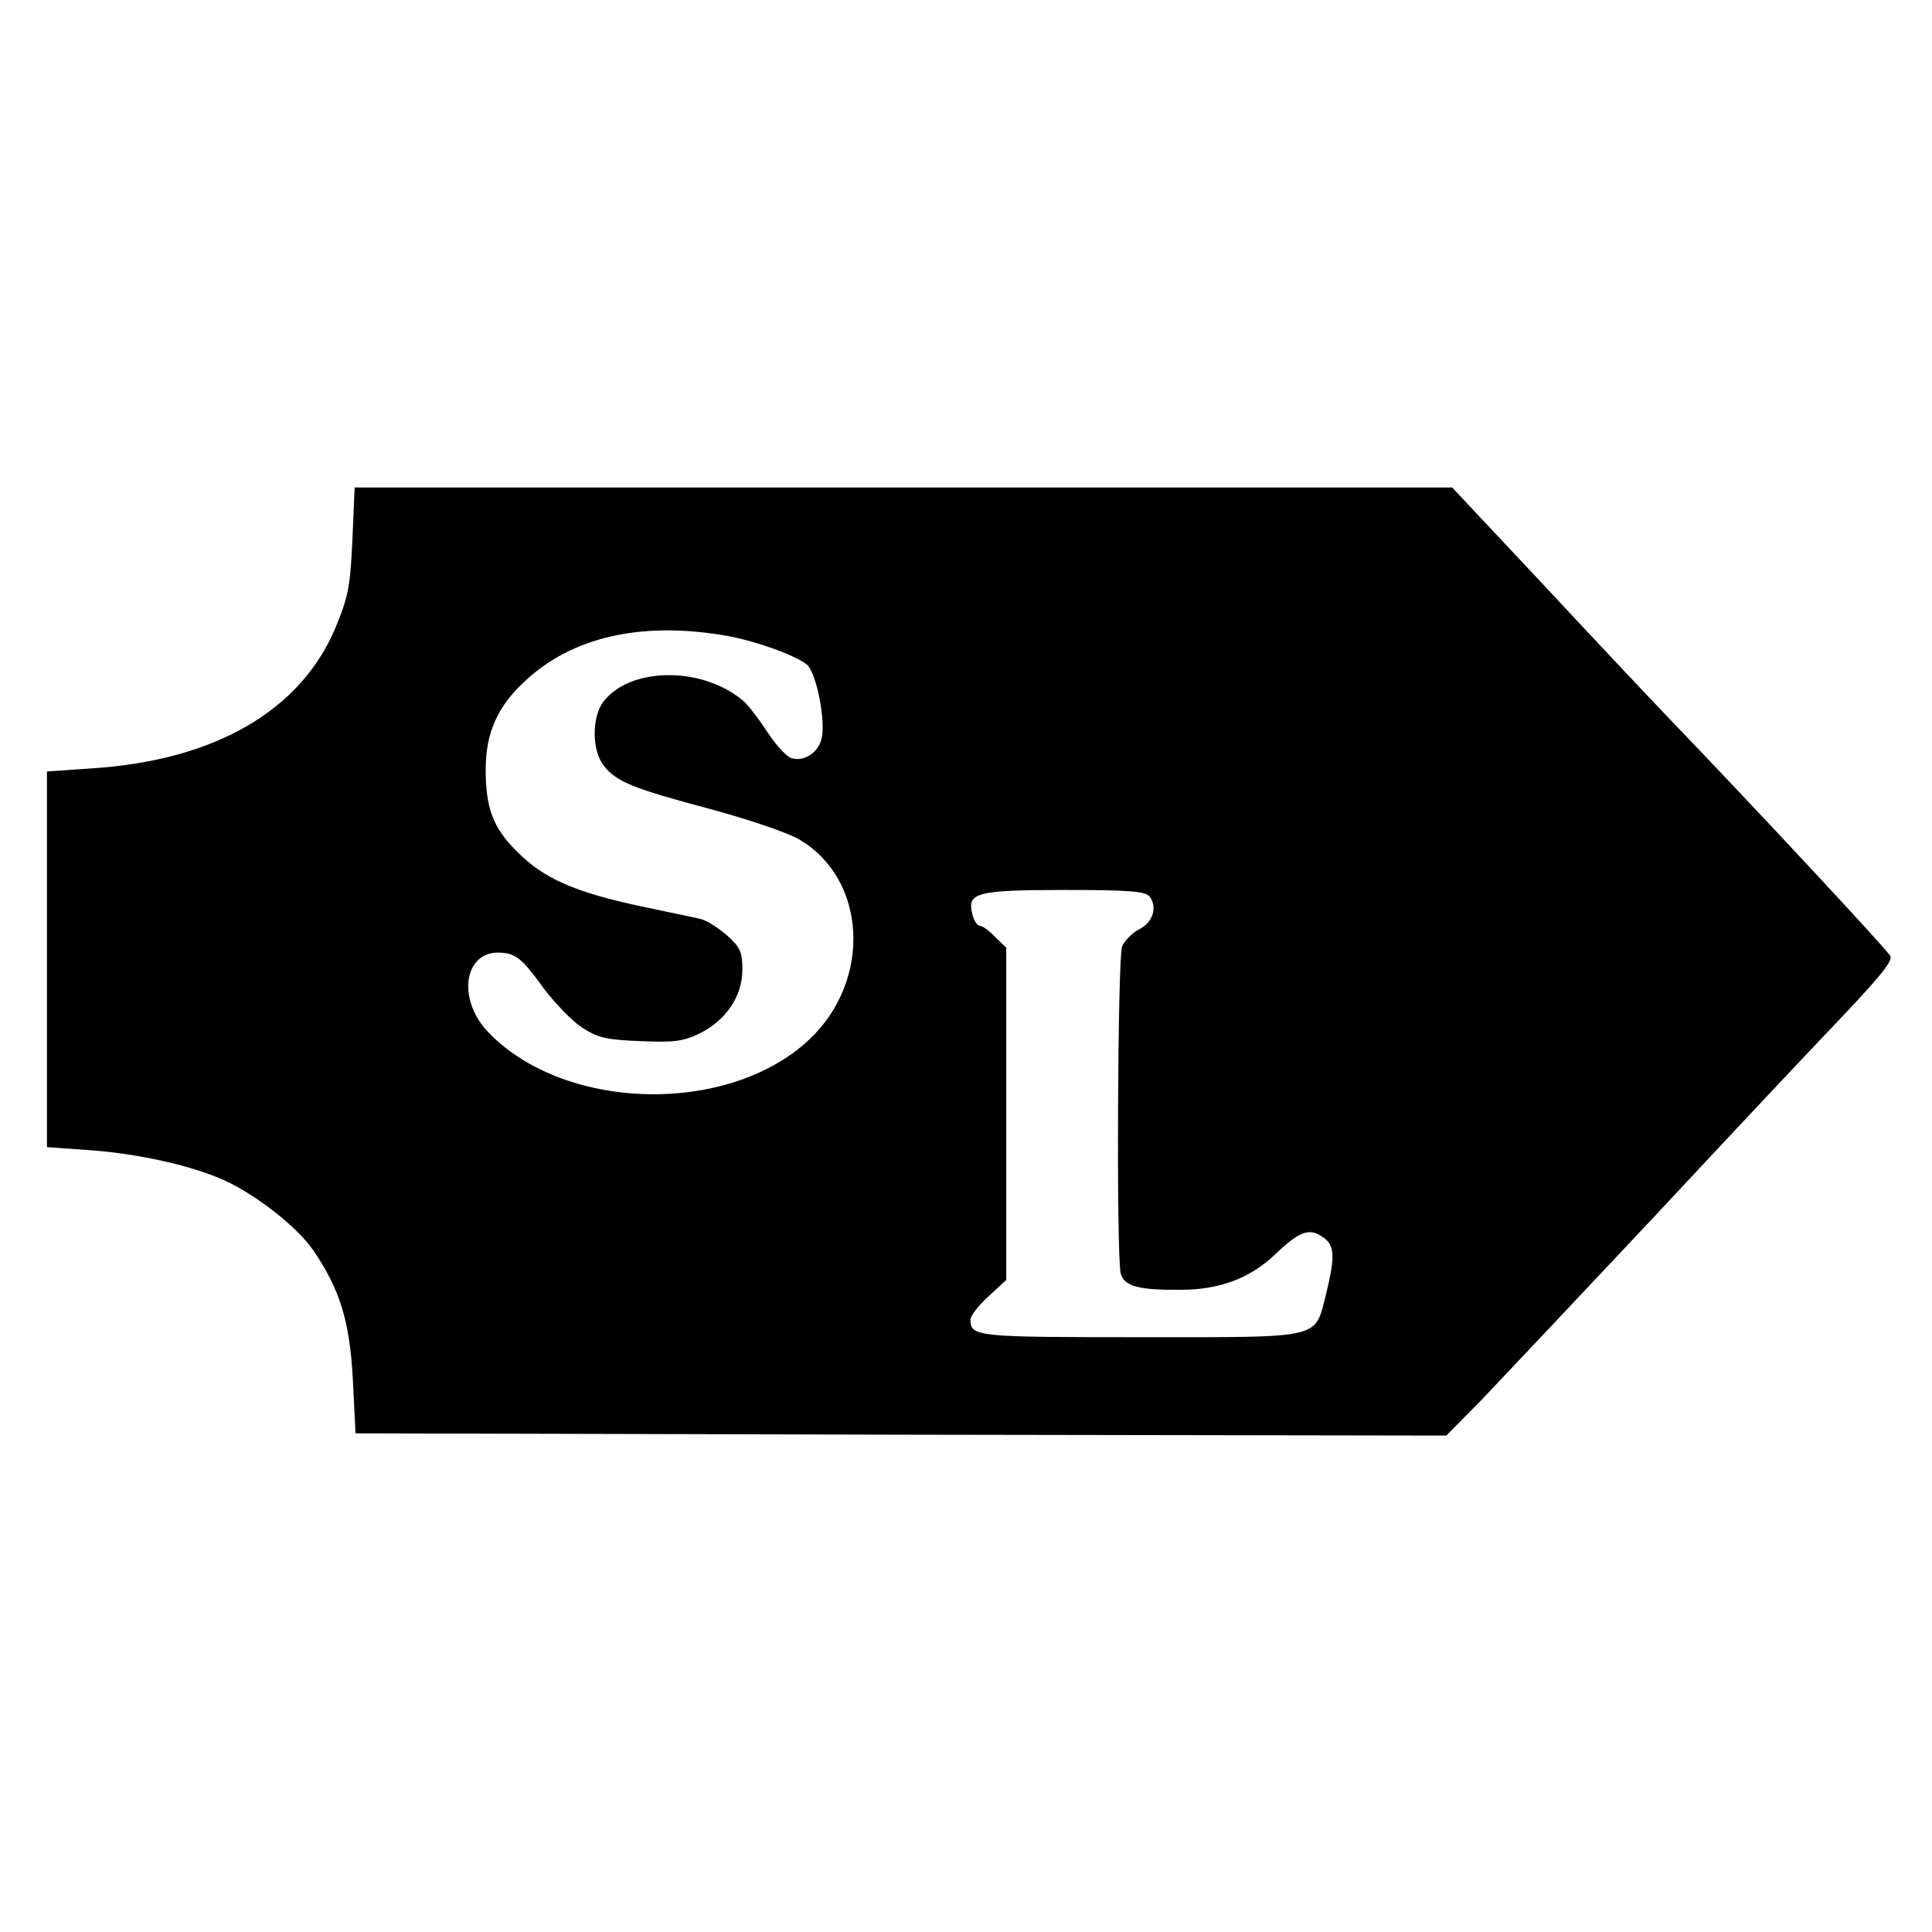
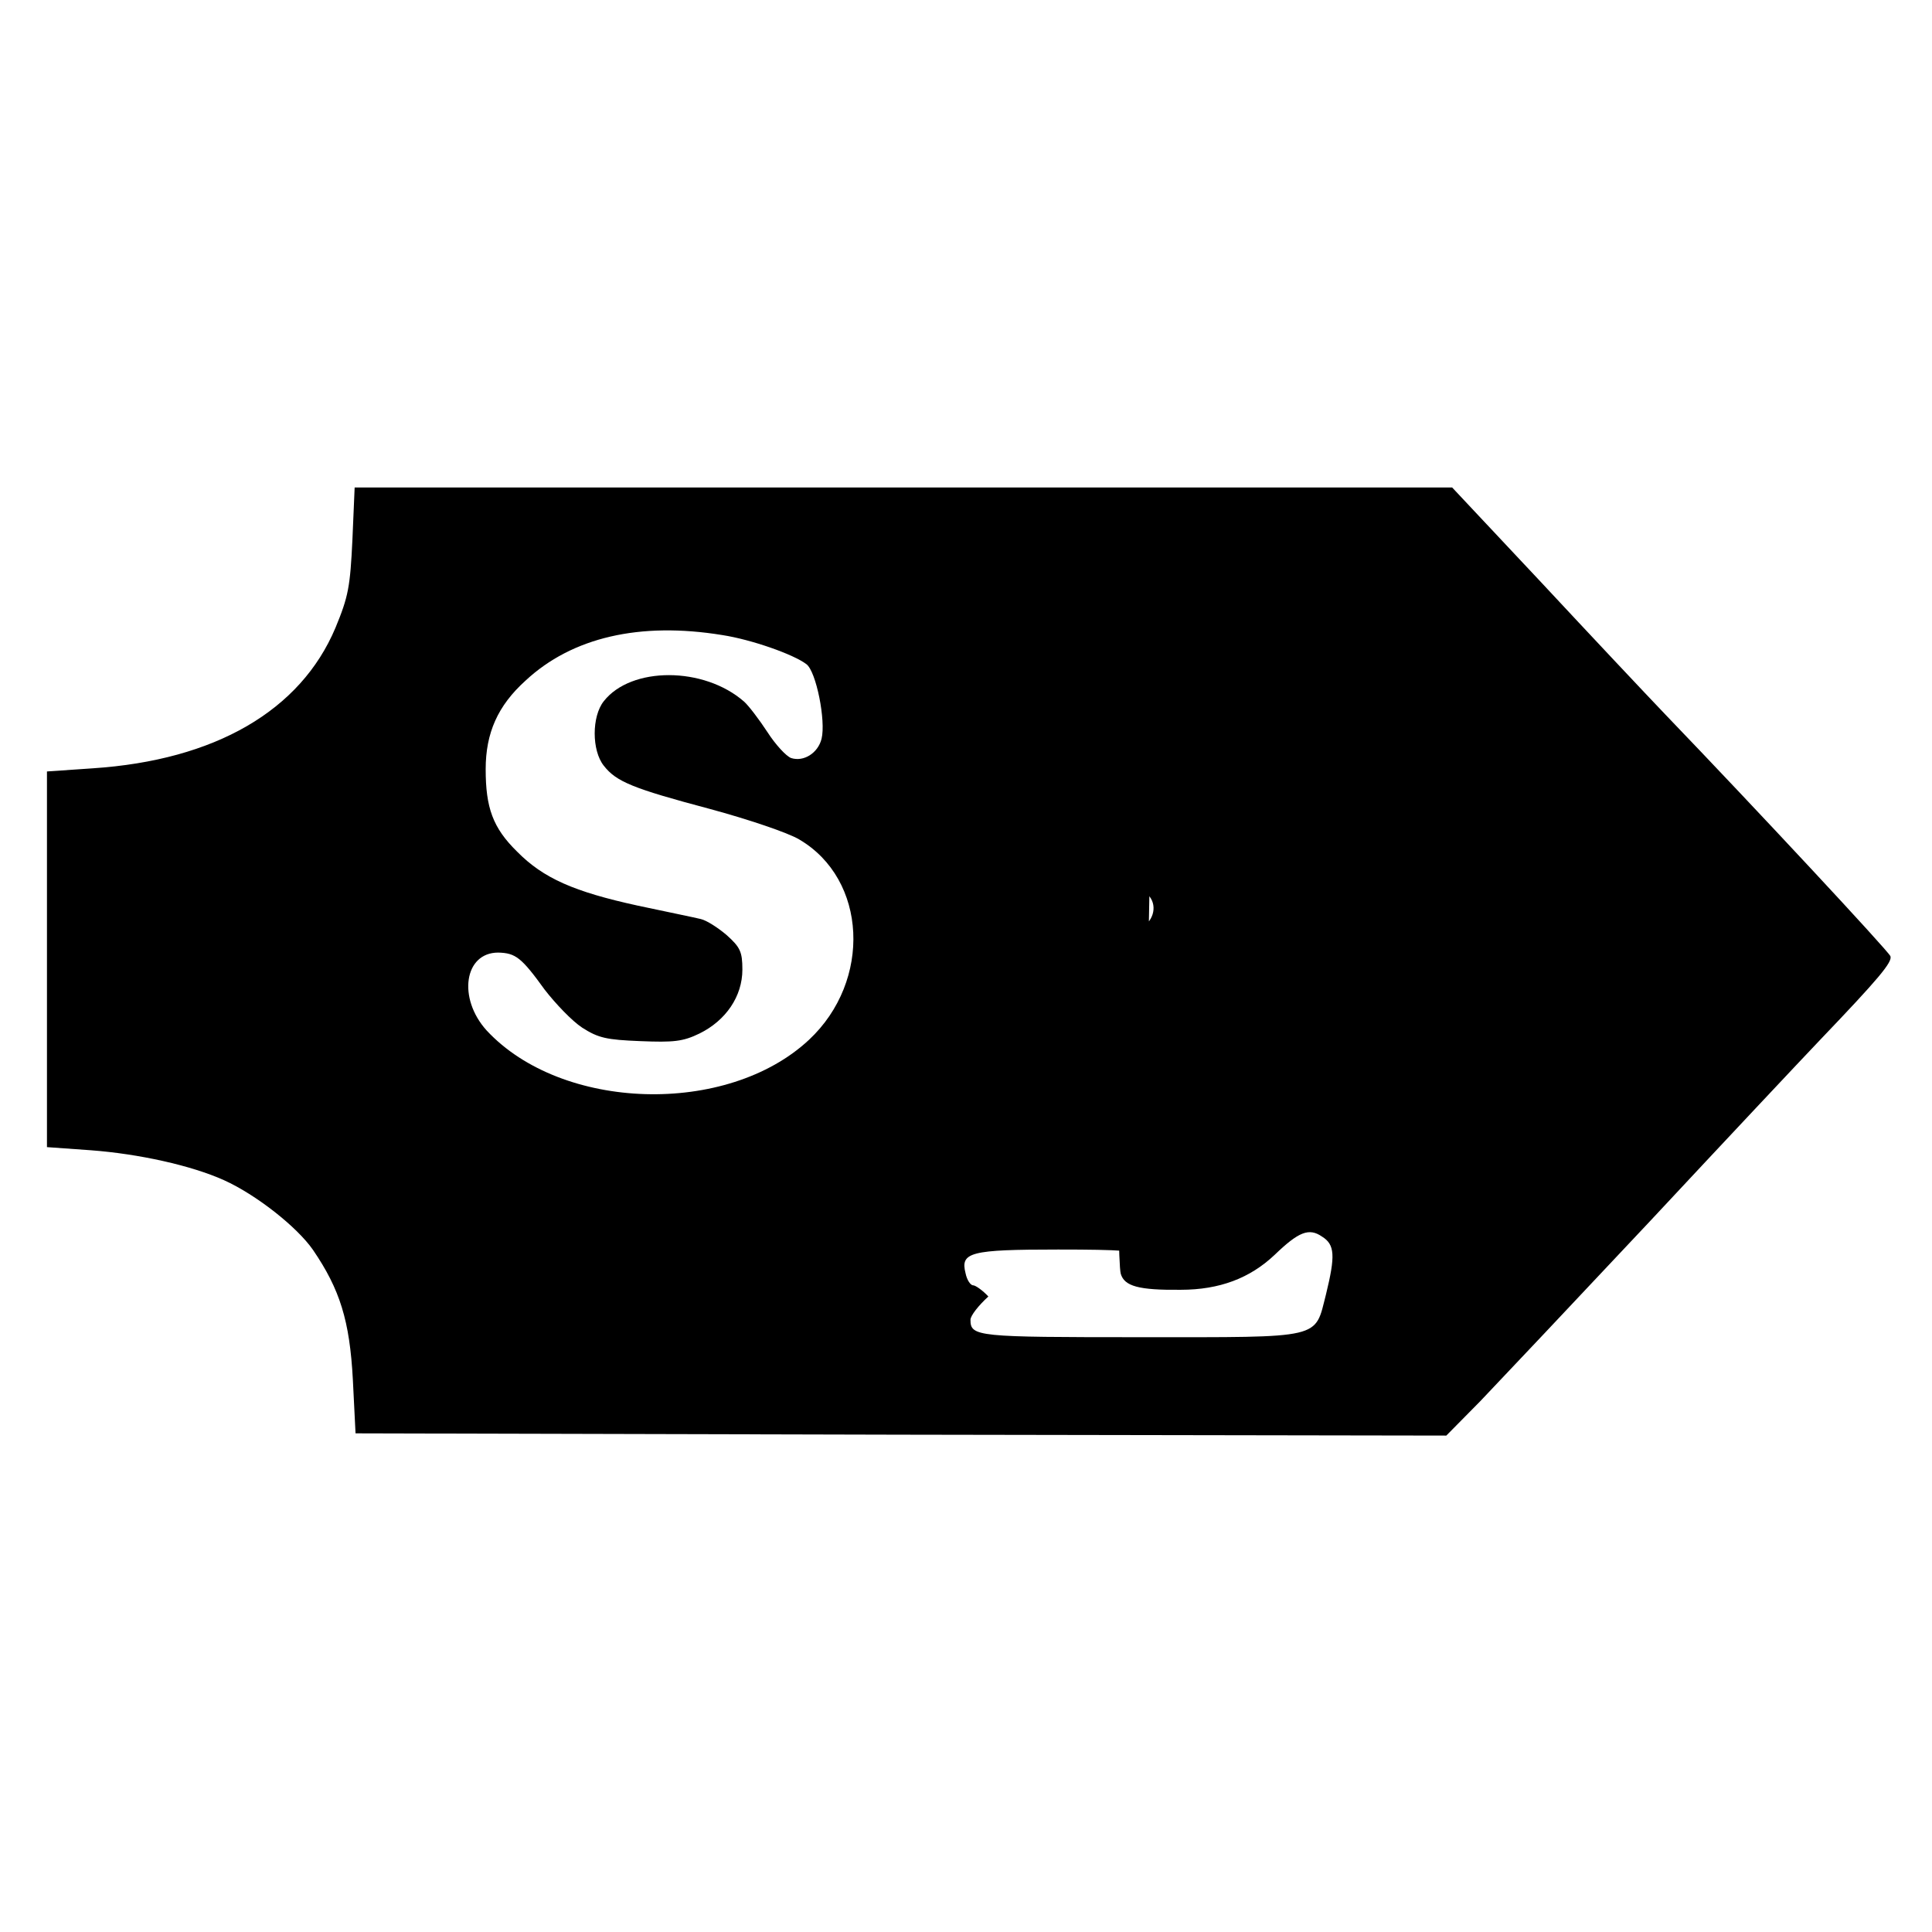
<svg xmlns="http://www.w3.org/2000/svg" version="1.0" width="432pt" height="432pt" viewBox="0 0 432 432" preserveAspectRatio="xMidYMid meet">
  <g transform="translate(0,432) scale(0.1,-0.1)" fill="#000000" stroke="none">
-     <path d="M788 3113 c-5 -105 -9 -127 -38 -197 -78 -185 -269 -296 -543 -314 l-102 -7 0 -420 0 -420 98 -7 c107 -8 225 -34 298 -67 71 -32 163 -104 199 -156 60 -88 82 -158 89 -290 l6 -120 1220 -3 1219 -2 76 77 c41 43 212 224 380 403 167 179 338 361 380 405 131 137 162 174 157 187 -5 12 -302 331 -501 538 -45 47 -171 181 -280 298 l-199 212 -1227 0 -1227 0 -5 -117z m827 -213 c65 -10 159 -43 188 -65 22 -16 44 -127 34 -167 -8 -32 -40 -52 -68 -43 -11 4 -35 30 -53 58 -19 29 -42 59 -52 68 -90 79 -253 79 -314 1 -27 -34 -27 -110 0 -144 28 -36 65 -51 238 -97 85 -23 174 -53 199 -68 152 -89 163 -316 22 -448 -183 -171 -553 -160 -721 21 -65 72 -50 174 26 174 39 -1 52 -11 104 -83 24 -31 61 -70 84 -85 36 -23 54 -27 130 -30 74 -3 95 -1 132 17 59 29 96 83 96 143 0 40 -5 50 -35 77 -20 17 -45 33 -58 36 -12 3 -75 16 -141 30 -142 31 -211 61 -270 121 -54 53 -70 98 -70 184 0 81 27 142 89 198 104 97 256 132 440 102z m955 -584 c19 -24 8 -59 -23 -74 -15 -8 -32 -25 -38 -38 -10 -27 -13 -694 -3 -732 8 -28 40 -37 134 -36 87 0 155 26 210 78 54 52 77 61 106 41 29 -18 30 -43 9 -129 -26 -101 -3 -96 -414 -96 -367 0 -381 1 -381 39 0 9 18 32 40 52 l40 37 0 371 0 372 -25 24 c-13 14 -29 25 -34 25 -6 0 -14 12 -17 27 -12 47 10 53 207 53 142 0 179 -3 189 -14z" />
+     <path d="M788 3113 c-5 -105 -9 -127 -38 -197 -78 -185 -269 -296 -543 -314 l-102 -7 0 -420 0 -420 98 -7 c107 -8 225 -34 298 -67 71 -32 163 -104 199 -156 60 -88 82 -158 89 -290 l6 -120 1220 -3 1219 -2 76 77 c41 43 212 224 380 403 167 179 338 361 380 405 131 137 162 174 157 187 -5 12 -302 331 -501 538 -45 47 -171 181 -280 298 l-199 212 -1227 0 -1227 0 -5 -117z m827 -213 c65 -10 159 -43 188 -65 22 -16 44 -127 34 -167 -8 -32 -40 -52 -68 -43 -11 4 -35 30 -53 58 -19 29 -42 59 -52 68 -90 79 -253 79 -314 1 -27 -34 -27 -110 0 -144 28 -36 65 -51 238 -97 85 -23 174 -53 199 -68 152 -89 163 -316 22 -448 -183 -171 -553 -160 -721 21 -65 72 -50 174 26 174 39 -1 52 -11 104 -83 24 -31 61 -70 84 -85 36 -23 54 -27 130 -30 74 -3 95 -1 132 17 59 29 96 83 96 143 0 40 -5 50 -35 77 -20 17 -45 33 -58 36 -12 3 -75 16 -141 30 -142 31 -211 61 -270 121 -54 53 -70 98 -70 184 0 81 27 142 89 198 104 97 256 132 440 102z m955 -584 c19 -24 8 -59 -23 -74 -15 -8 -32 -25 -38 -38 -10 -27 -13 -694 -3 -732 8 -28 40 -37 134 -36 87 0 155 26 210 78 54 52 77 61 106 41 29 -18 30 -43 9 -129 -26 -101 -3 -96 -414 -96 -367 0 -381 1 -381 39 0 9 18 32 40 52 c-13 14 -29 25 -34 25 -6 0 -14 12 -17 27 -12 47 10 53 207 53 142 0 179 -3 189 -14z" />
  </g>
</svg>